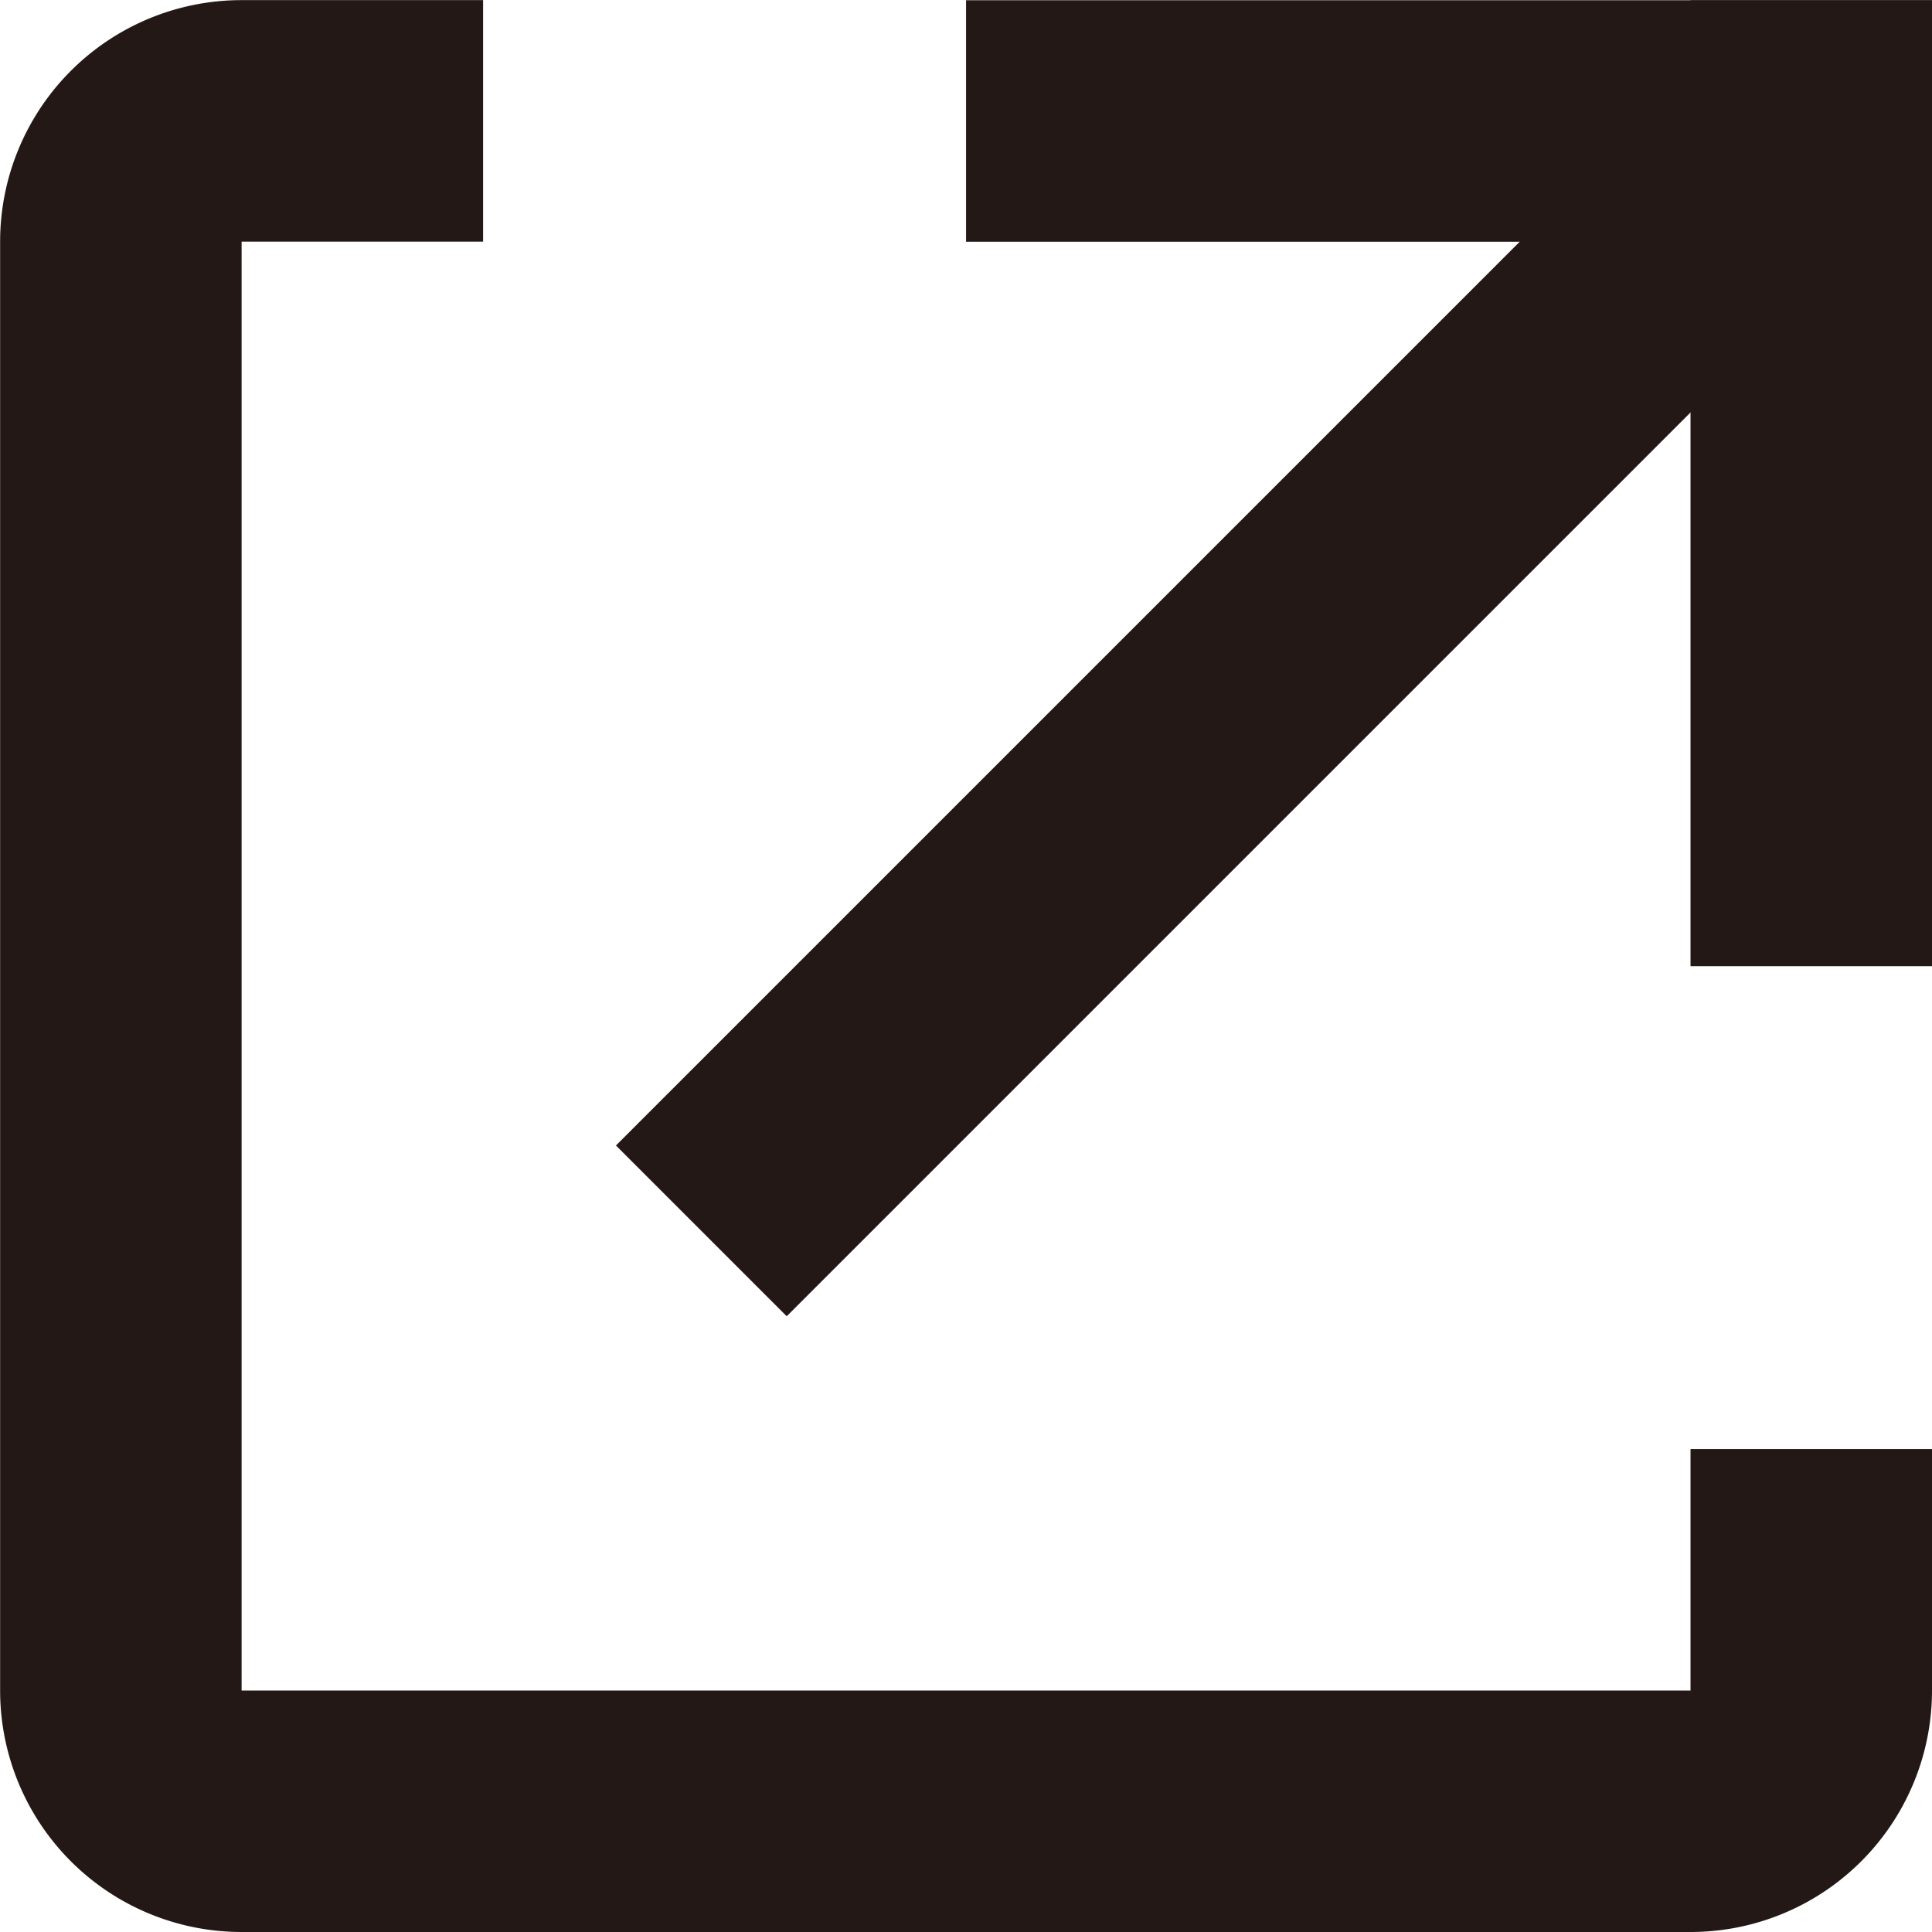
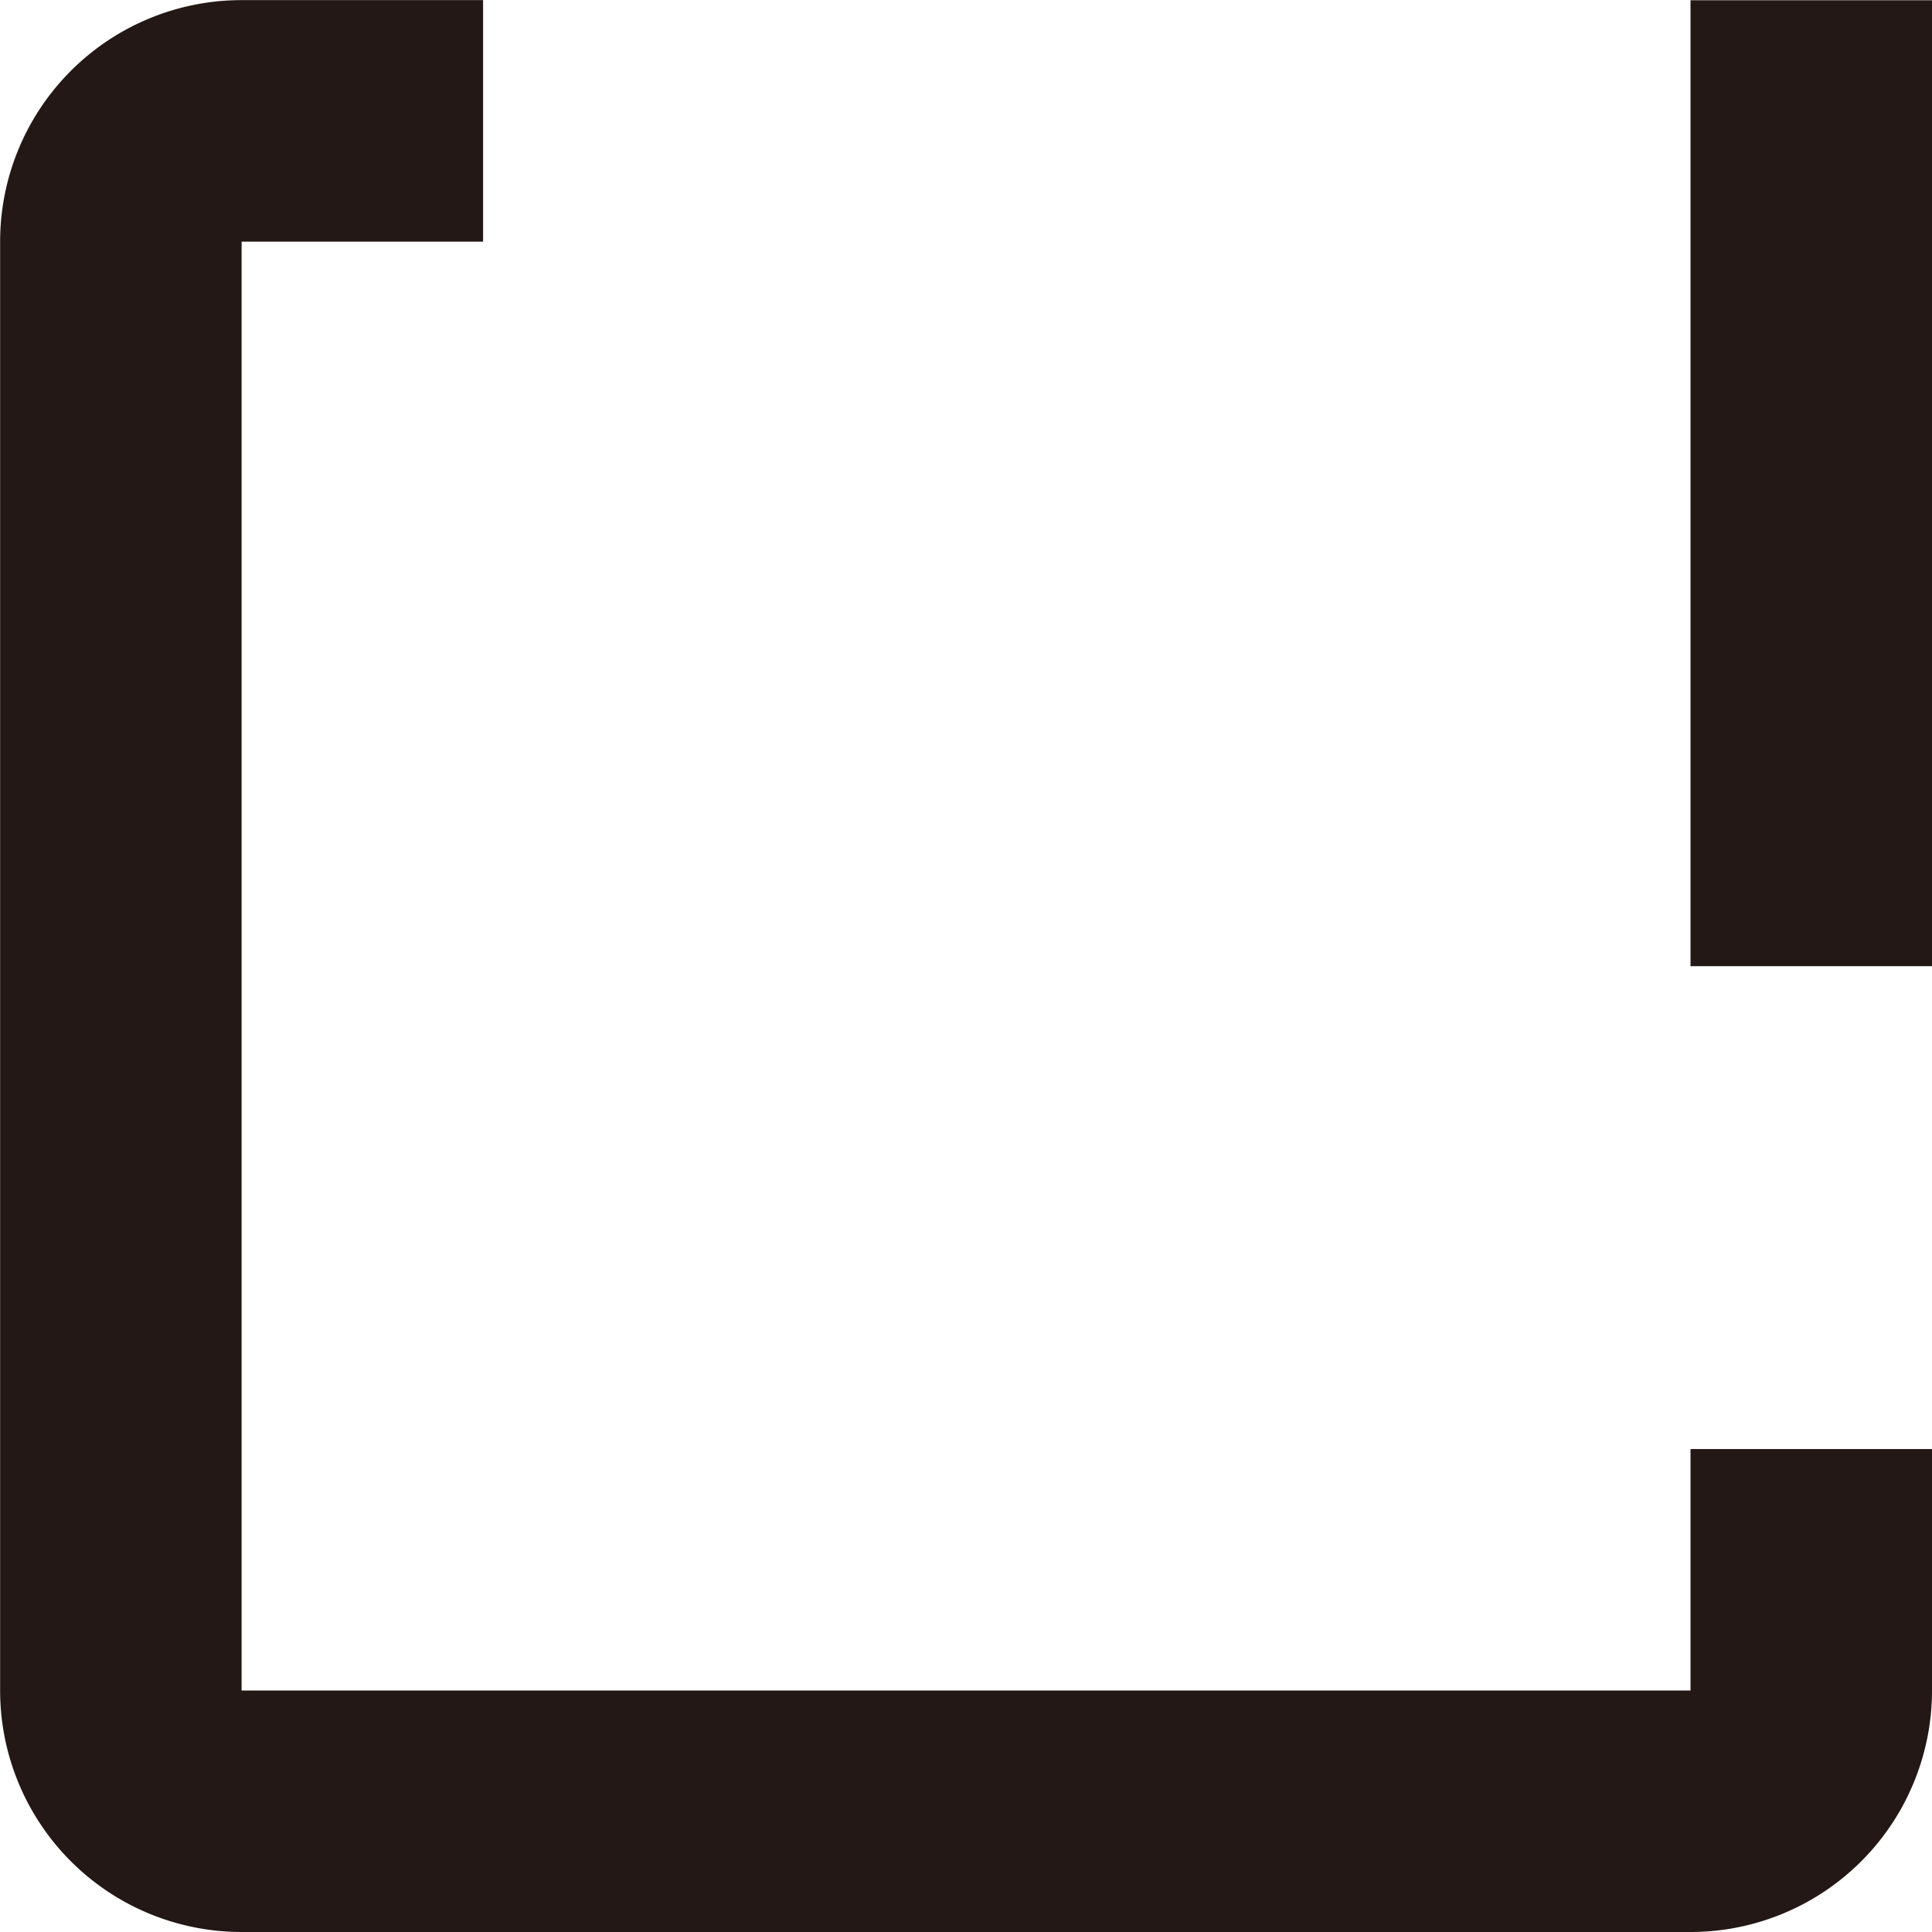
<svg xmlns="http://www.w3.org/2000/svg" width="16.001" height="16.003" viewBox="0 0 16.001 16.003">
  <g id="グループ_121" data-name="グループ 121" transform="translate(-371.999 -786.998)">
    <path id="中マド_1" data-name="中マド 1" d="M-12178,3h-12a2,2,0,0,1-2-2V-11a2,2,0,0,1,2-2h2l10,0a1.992,1.992,0,0,1,1.163.369l0,0A1.991,1.991,0,0,0-12178-13h-10v2h-2V1h12V-1h2V1A2,2,0,0,1-12178,3Z" transform="translate(12564 799.999)" fill="#231815" />
-     <rect id="長方形_142" data-name="長方形 142" width="8" height="2" transform="translate(380 787)" fill="#231815" />
    <rect id="長方形_143" data-name="長方形 143" width="8" height="2" transform="translate(388 787) rotate(90)" fill="#231815" />
-     <rect id="長方形_144" data-name="長方形 144" width="12" height="2" transform="translate(387 789.414) rotate(135)" fill="#231815" />
  </g>
</svg>